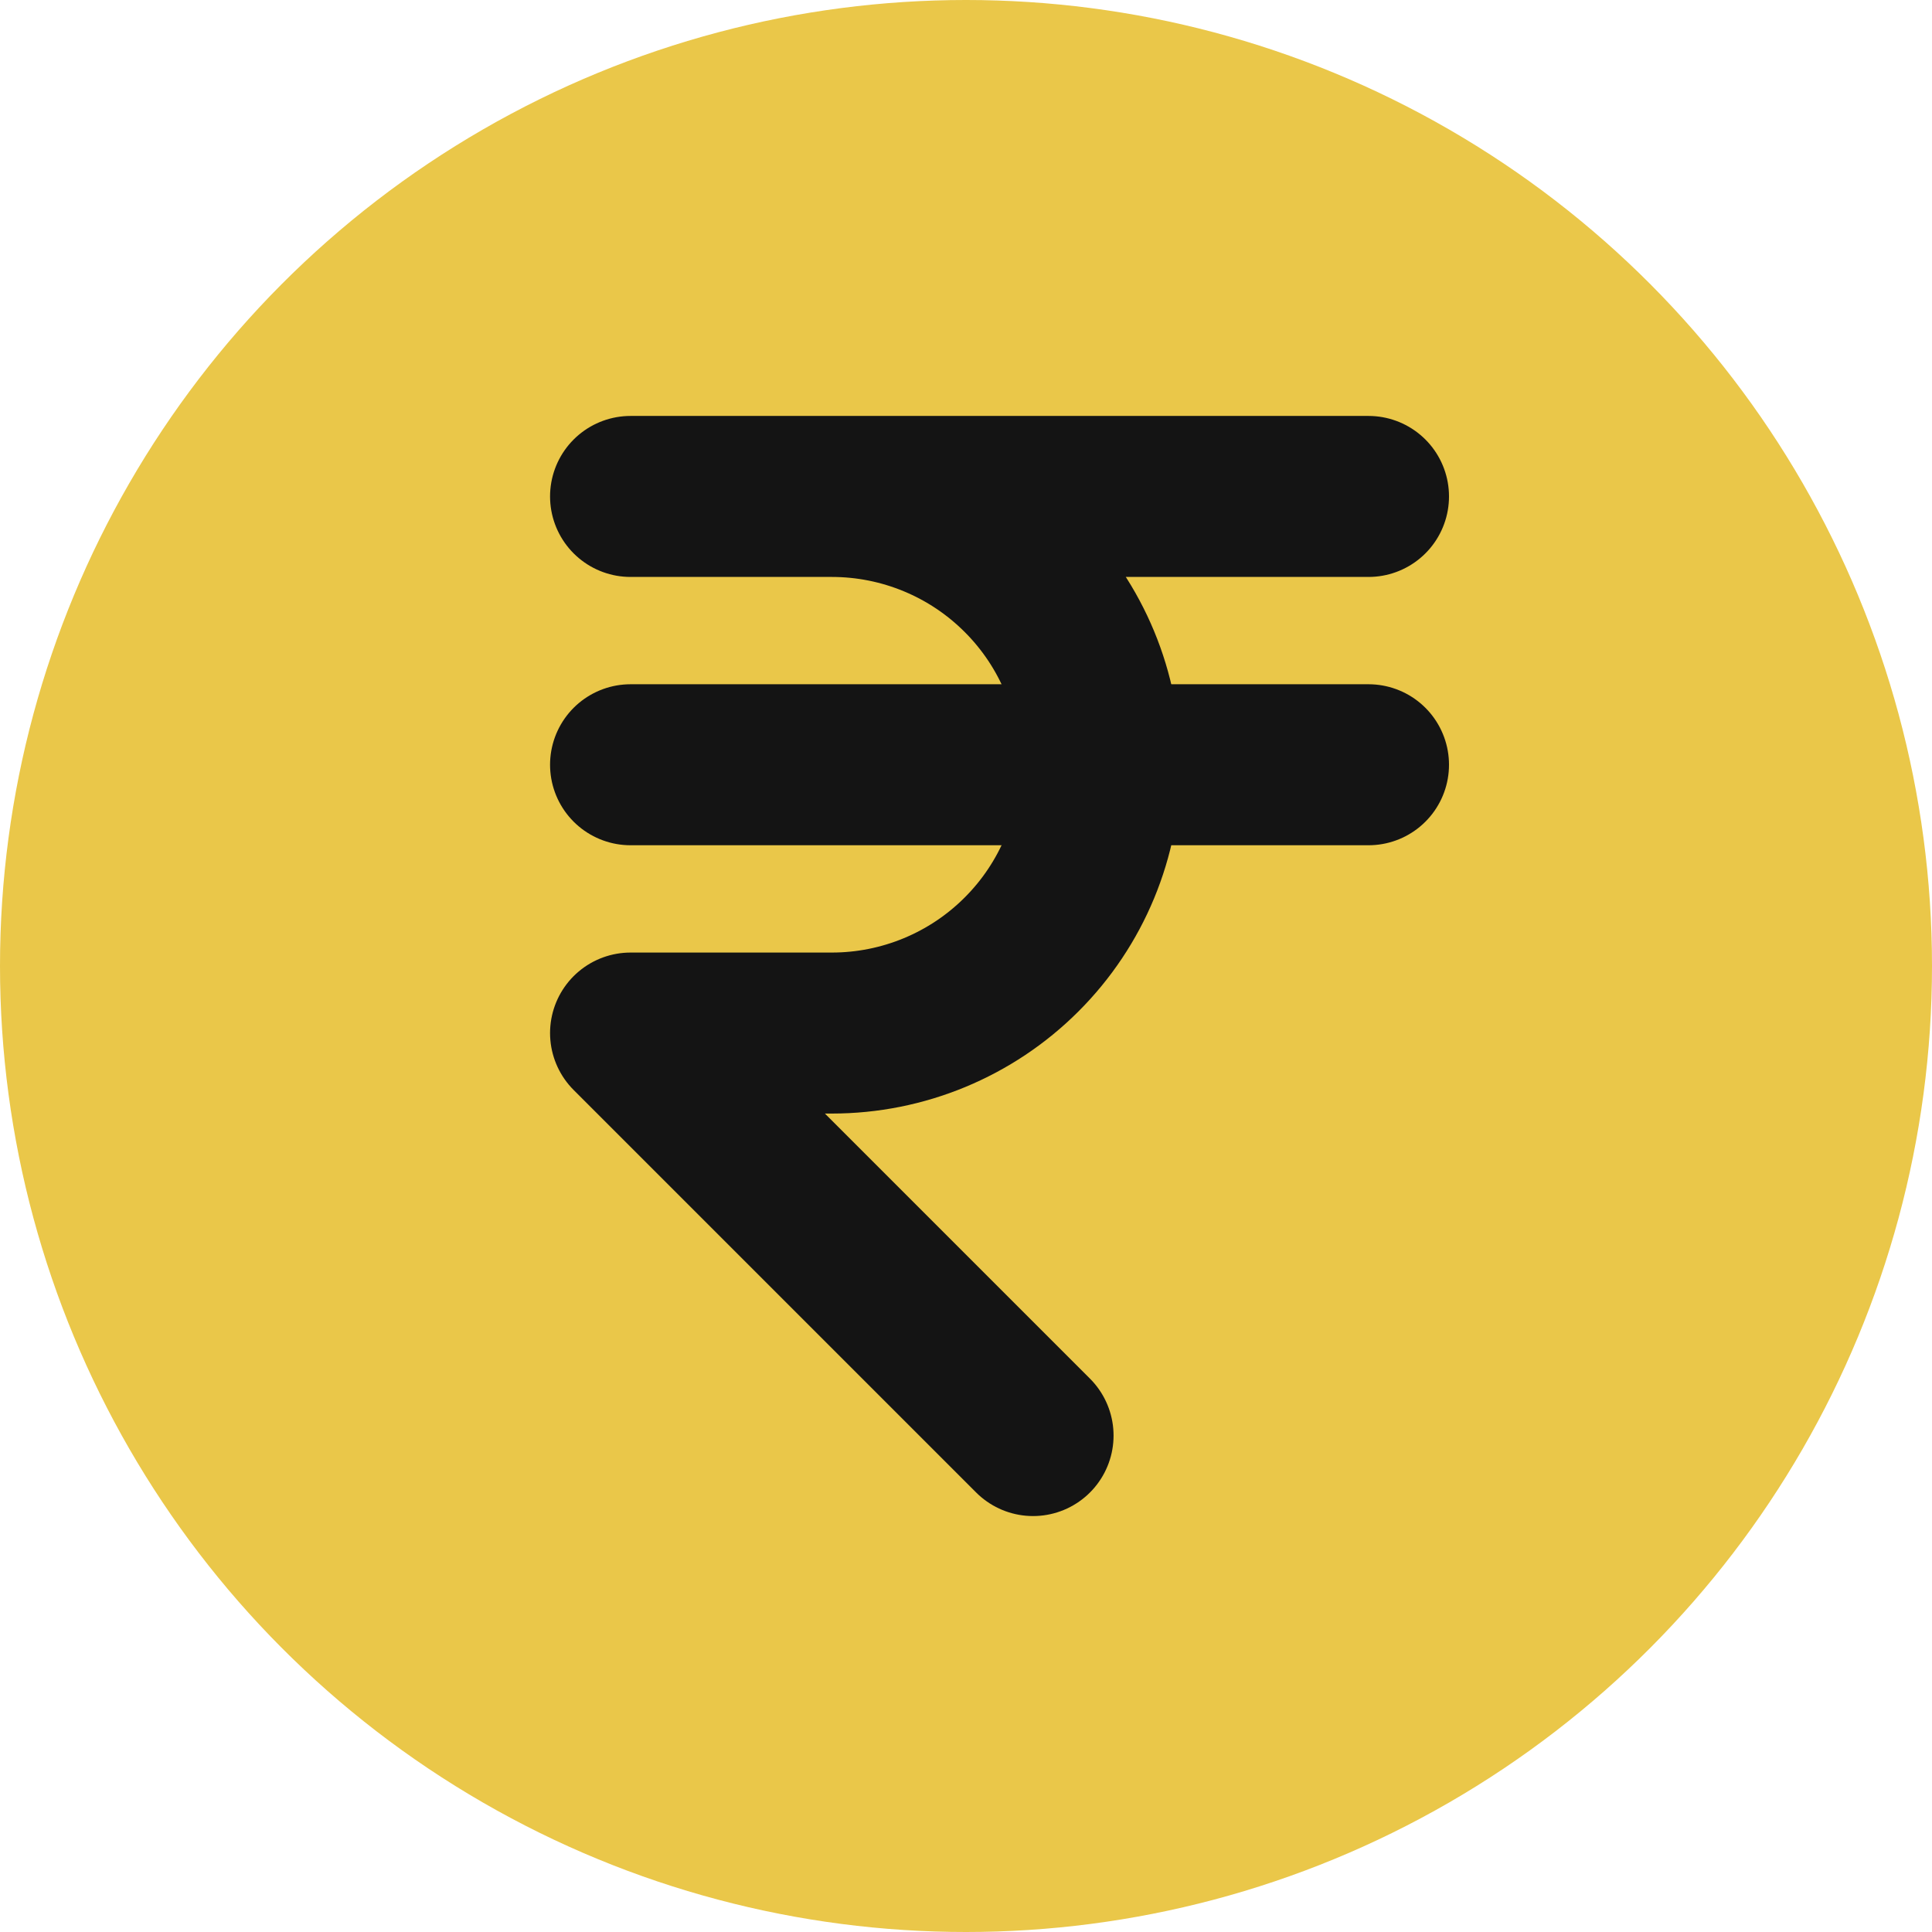
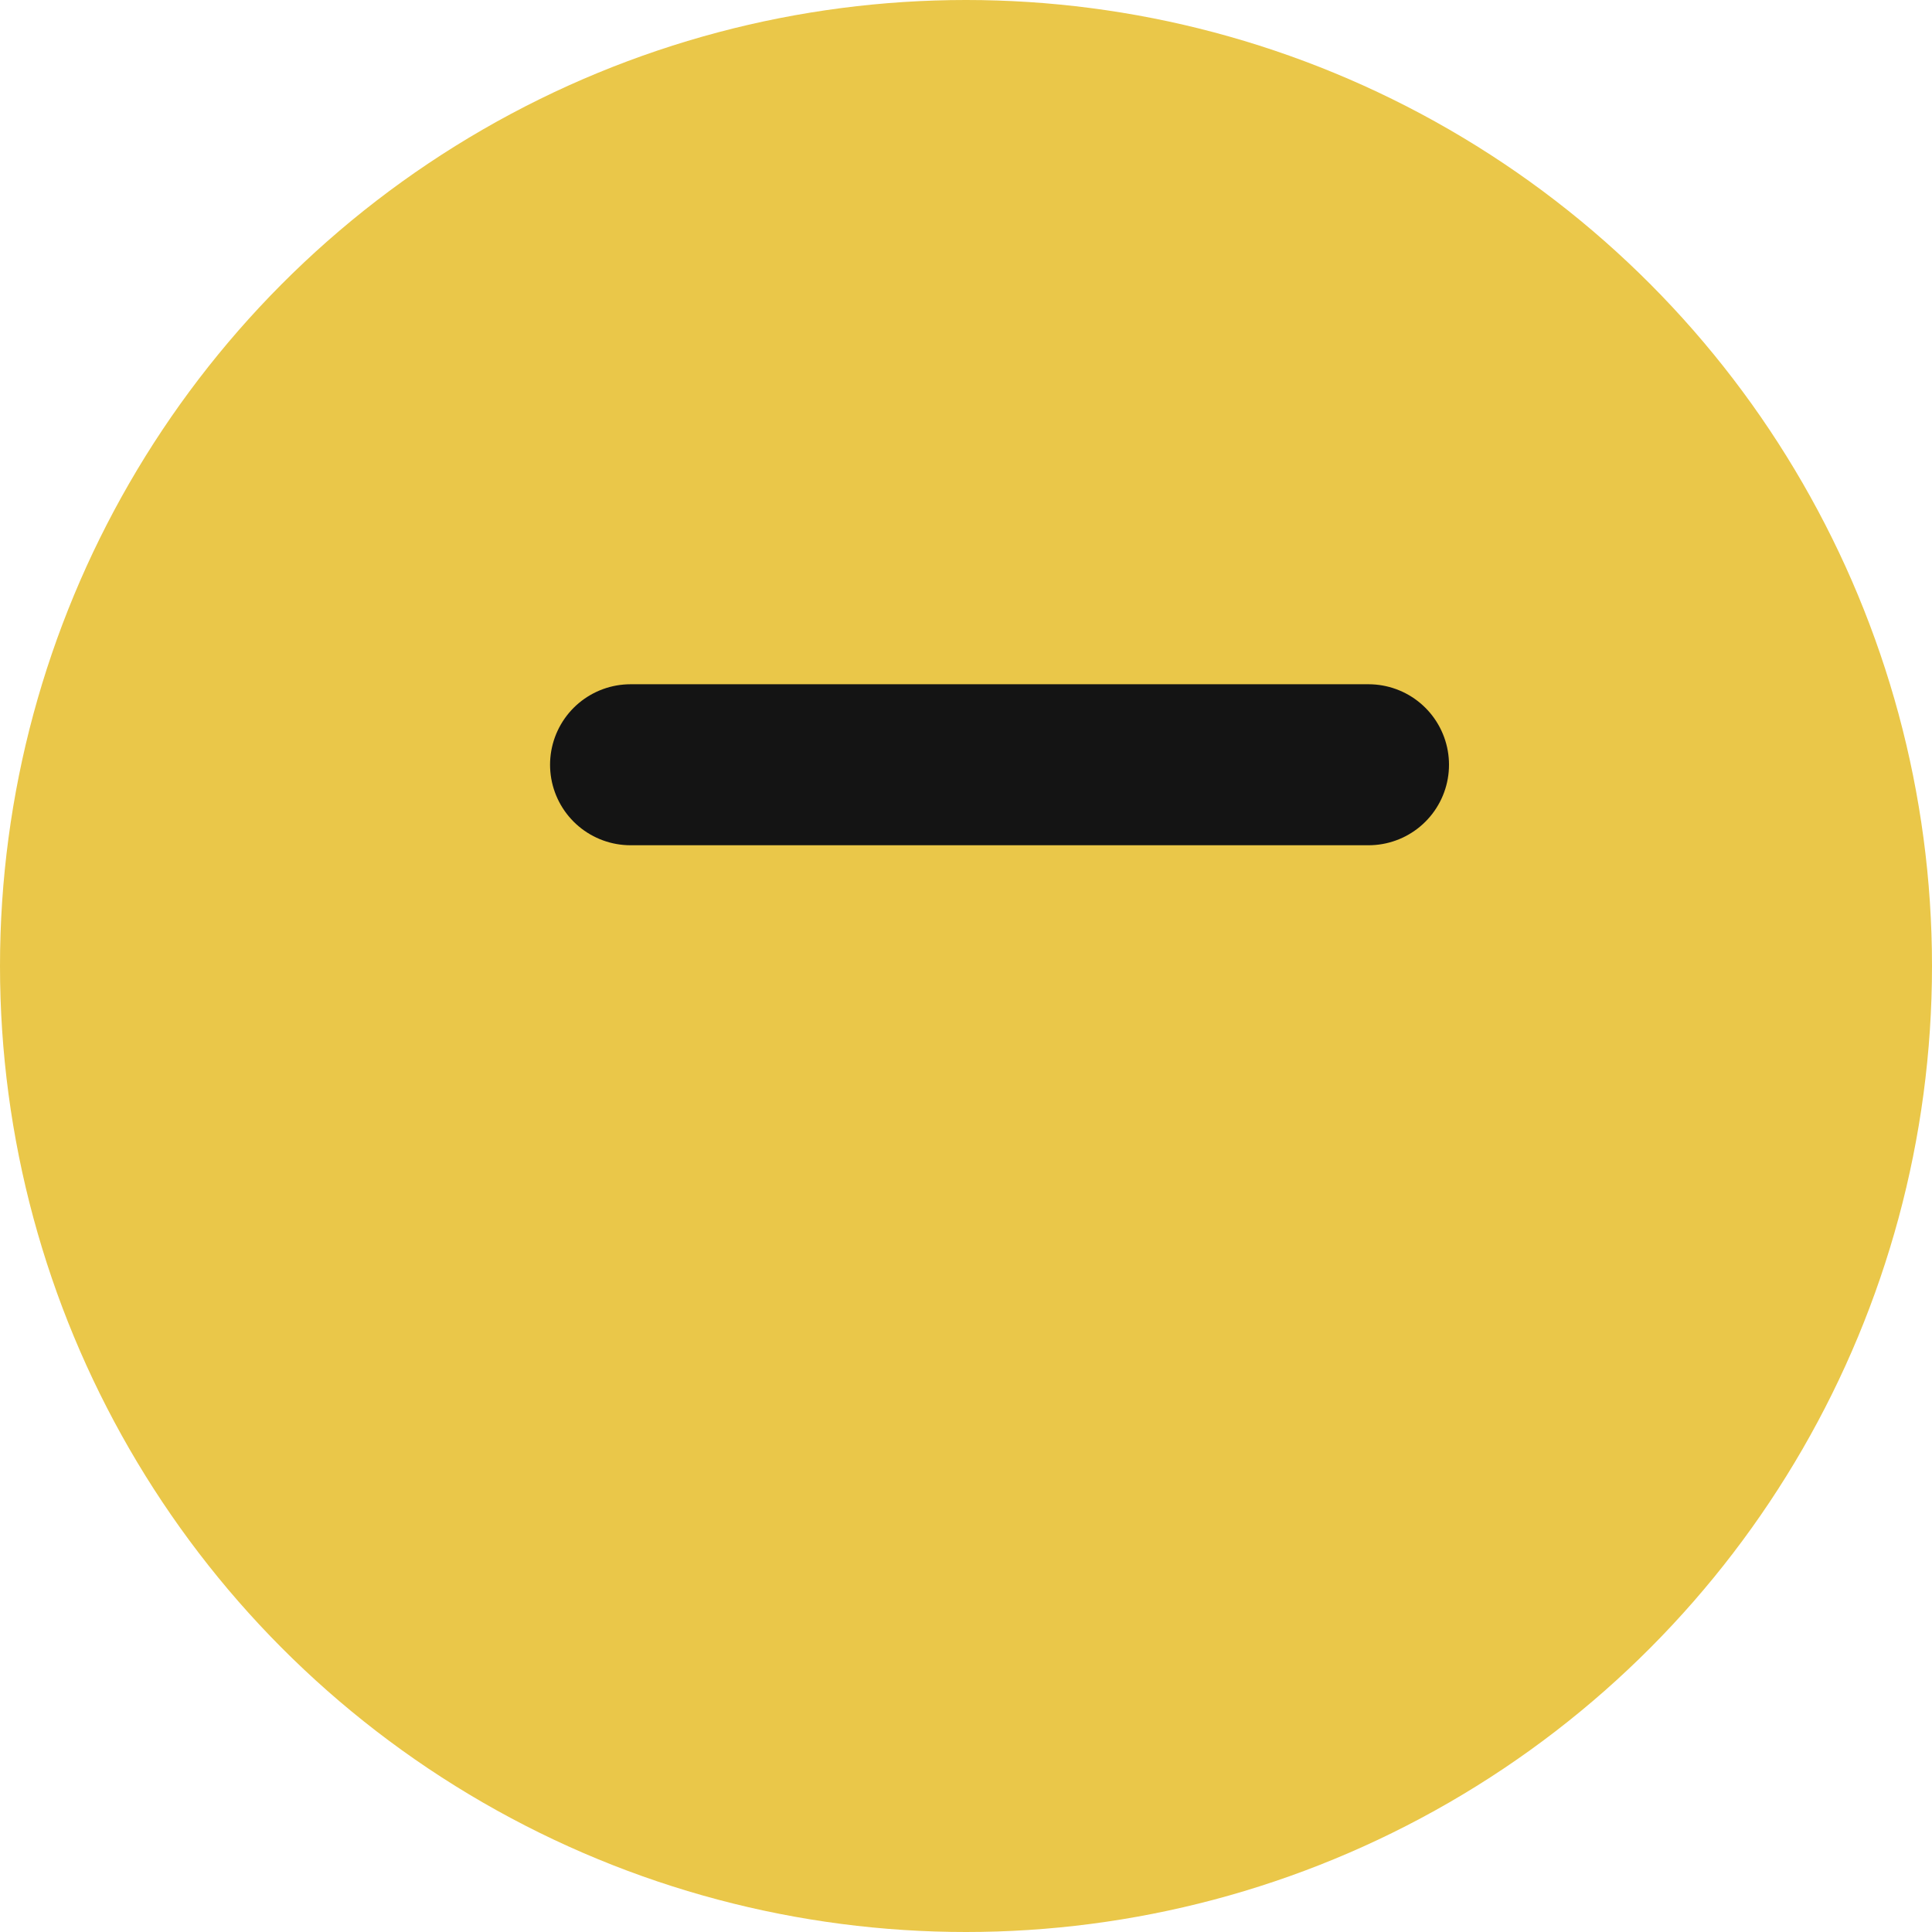
<svg xmlns="http://www.w3.org/2000/svg" width="24" height="24" viewBox="0 0 24 24" fill="none">
  <circle cx="12" cy="12" r="12" fill="#EAC749" />
  <g clip-path="url(#clip0_319_25)">
-     <path d="M17 6.167H7.833H10.333C11.217 6.167 12.065 6.518 12.69 7.143C13.316 7.768 13.667 8.616 13.667 9.5C13.667 10.384 13.316 11.232 12.69 11.857C12.065 12.482 11.217 12.833 10.333 12.833H7.833L12.833 17.833" stroke="#141414" stroke-width="2" stroke-linecap="round" stroke-linejoin="round" />
    <path d="M7.833 9.5H17" stroke="#141414" stroke-width="2" stroke-linecap="round" stroke-linejoin="round" />
  </g>
  <defs>
    <clipPath id="clip0_319_25">
      <rect width="20" height="20" fill="white" transform="translate(2 2)" />
    </clipPath>
  </defs>
</svg>